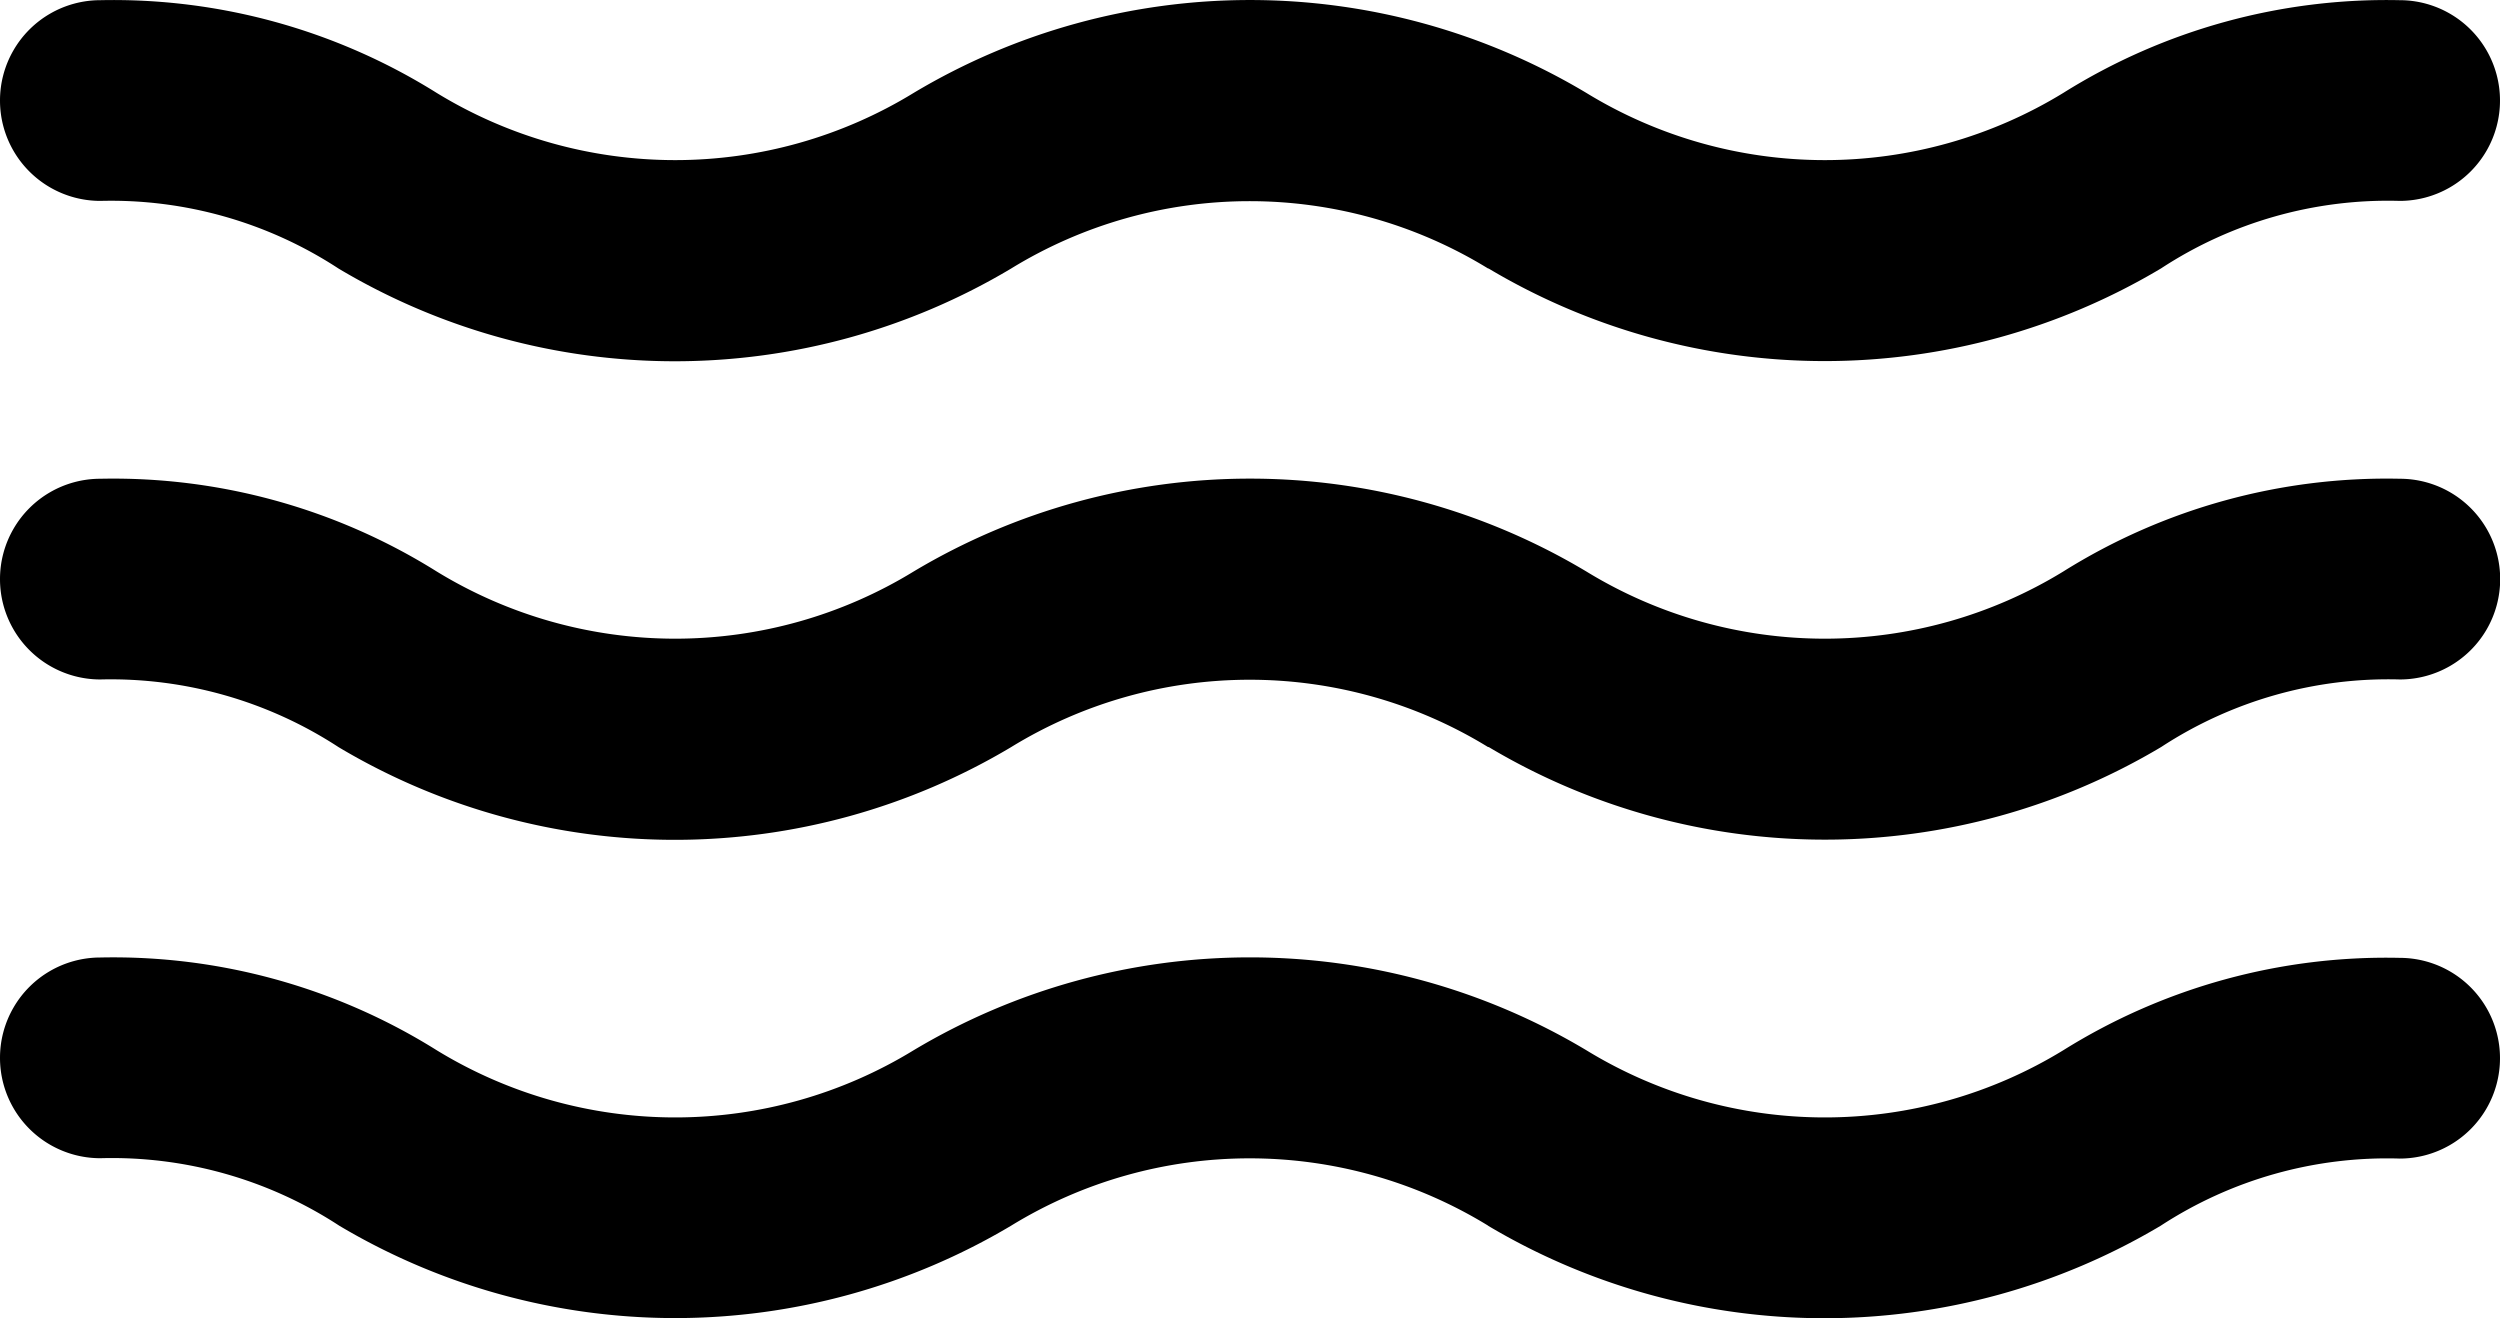
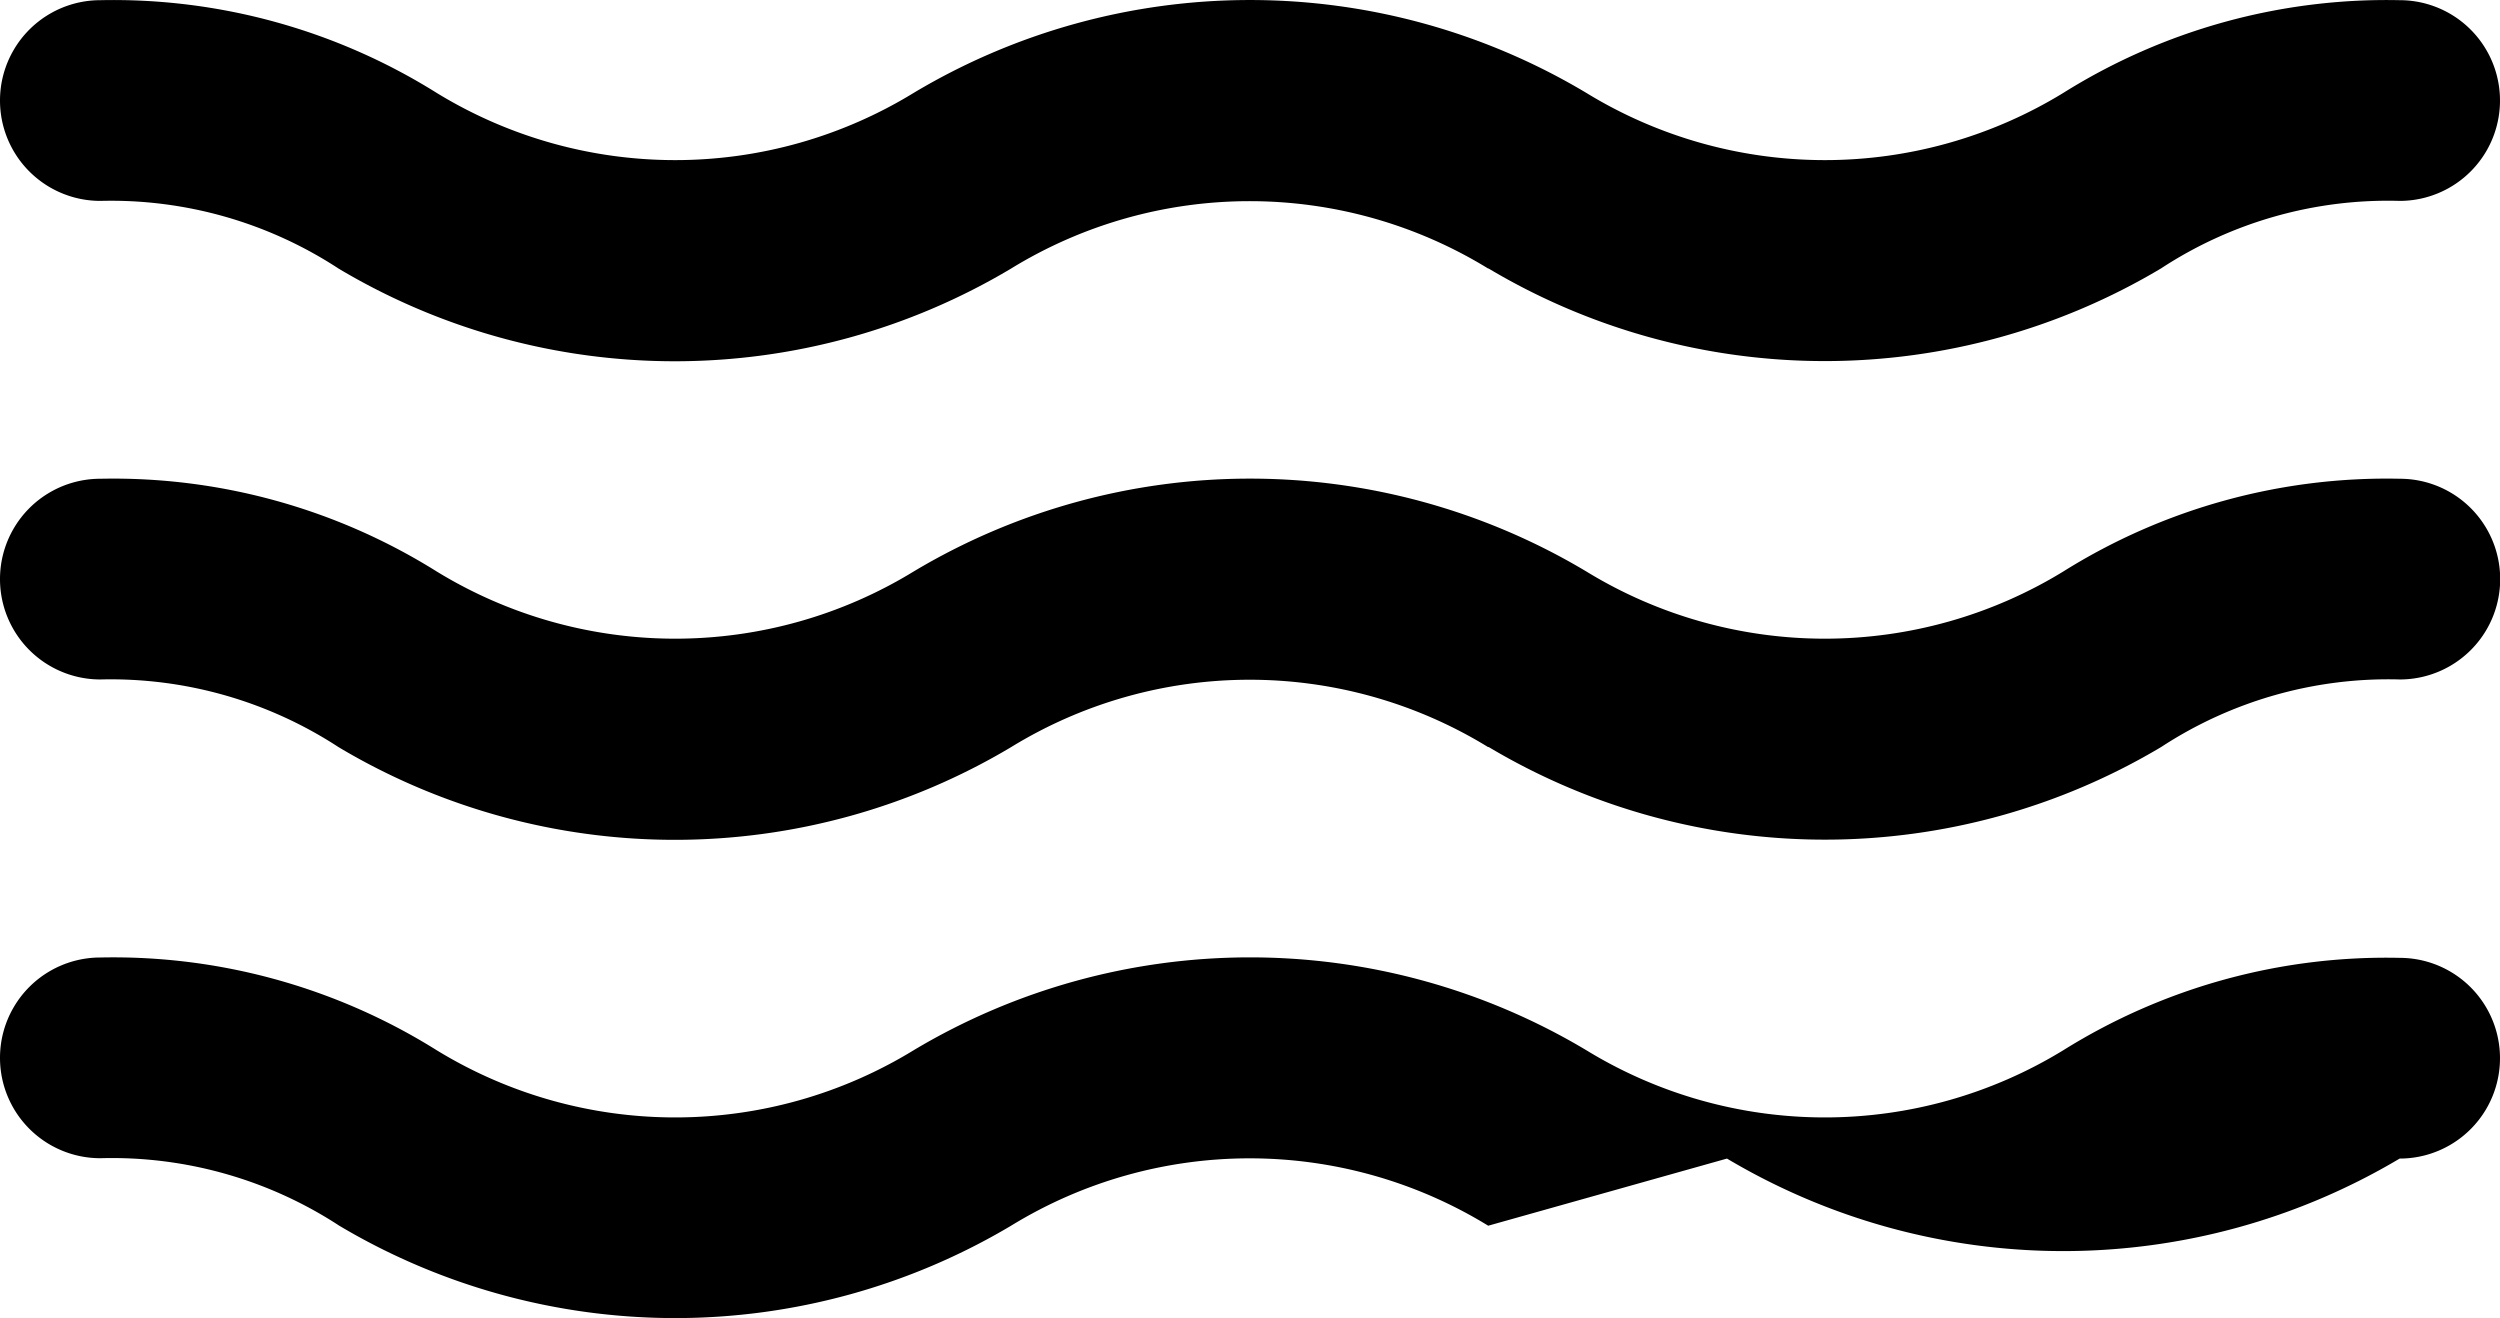
<svg xmlns="http://www.w3.org/2000/svg" width="14" height="7.381" viewBox="0 0 14 7.381">
-   <path d="M8.334,6.9a2.554,2.554,0,0,0-2.672,0A3.679,3.679,0,0,1,1.9,6.9,2.327,2.327,0,0,0,.562,6.522a.562.562,0,1,1,0-1.124,3.414,3.414,0,0,1,1.883.519,2.558,2.558,0,0,0,2.672,0,3.671,3.671,0,0,1,3.766,0,2.558,2.558,0,0,0,2.672,0A3.412,3.412,0,0,1,13.438,5.4a.562.562,0,0,1,0,1.124A2.319,2.319,0,0,0,12.1,6.9a3.683,3.683,0,0,1-3.767,0Zm0-2.68a2.553,2.553,0,0,0-2.672,0,3.675,3.675,0,0,1-3.766,0A2.334,2.334,0,0,0,.562,3.841a.562.562,0,1,1,0-1.124,3.414,3.414,0,0,1,1.883.519,2.558,2.558,0,0,0,2.672,0,3.671,3.671,0,0,1,3.766,0,2.558,2.558,0,0,0,2.672,0,3.412,3.412,0,0,1,1.884-.519.562.562,0,0,1,0,1.124,2.324,2.324,0,0,0-1.336.378,3.677,3.677,0,0,1-3.767,0Zm0-2.68a2.553,2.553,0,0,0-2.672,0,3.675,3.675,0,0,1-3.766,0A2.327,2.327,0,0,0,.562,1.161a.562.562,0,1,1,0-1.124A3.413,3.413,0,0,1,2.445.556a2.558,2.558,0,0,0,2.672,0,3.67,3.67,0,0,1,3.766,0,2.558,2.558,0,0,0,2.672,0A3.411,3.411,0,0,1,13.438.037a.562.562,0,0,1,0,1.124,2.318,2.318,0,0,0-1.336.378,3.677,3.677,0,0,1-3.767,0Z" transform="translate(0 -0.036)" />
+   <path d="M8.334,6.9a2.554,2.554,0,0,0-2.672,0A3.679,3.679,0,0,1,1.9,6.9,2.327,2.327,0,0,0,.562,6.522a.562.562,0,1,1,0-1.124,3.414,3.414,0,0,1,1.883.519,2.558,2.558,0,0,0,2.672,0,3.671,3.671,0,0,1,3.766,0,2.558,2.558,0,0,0,2.672,0A3.412,3.412,0,0,1,13.438,5.4a.562.562,0,0,1,0,1.124a3.683,3.683,0,0,1-3.767,0Zm0-2.68a2.553,2.553,0,0,0-2.672,0,3.675,3.675,0,0,1-3.766,0A2.334,2.334,0,0,0,.562,3.841a.562.562,0,1,1,0-1.124,3.414,3.414,0,0,1,1.883.519,2.558,2.558,0,0,0,2.672,0,3.671,3.671,0,0,1,3.766,0,2.558,2.558,0,0,0,2.672,0,3.412,3.412,0,0,1,1.884-.519.562.562,0,0,1,0,1.124,2.324,2.324,0,0,0-1.336.378,3.677,3.677,0,0,1-3.767,0Zm0-2.68a2.553,2.553,0,0,0-2.672,0,3.675,3.675,0,0,1-3.766,0A2.327,2.327,0,0,0,.562,1.161a.562.562,0,1,1,0-1.124A3.413,3.413,0,0,1,2.445.556a2.558,2.558,0,0,0,2.672,0,3.67,3.67,0,0,1,3.766,0,2.558,2.558,0,0,0,2.672,0A3.411,3.411,0,0,1,13.438.037a.562.562,0,0,1,0,1.124,2.318,2.318,0,0,0-1.336.378,3.677,3.677,0,0,1-3.767,0Z" transform="translate(0 -0.036)" />
</svg>